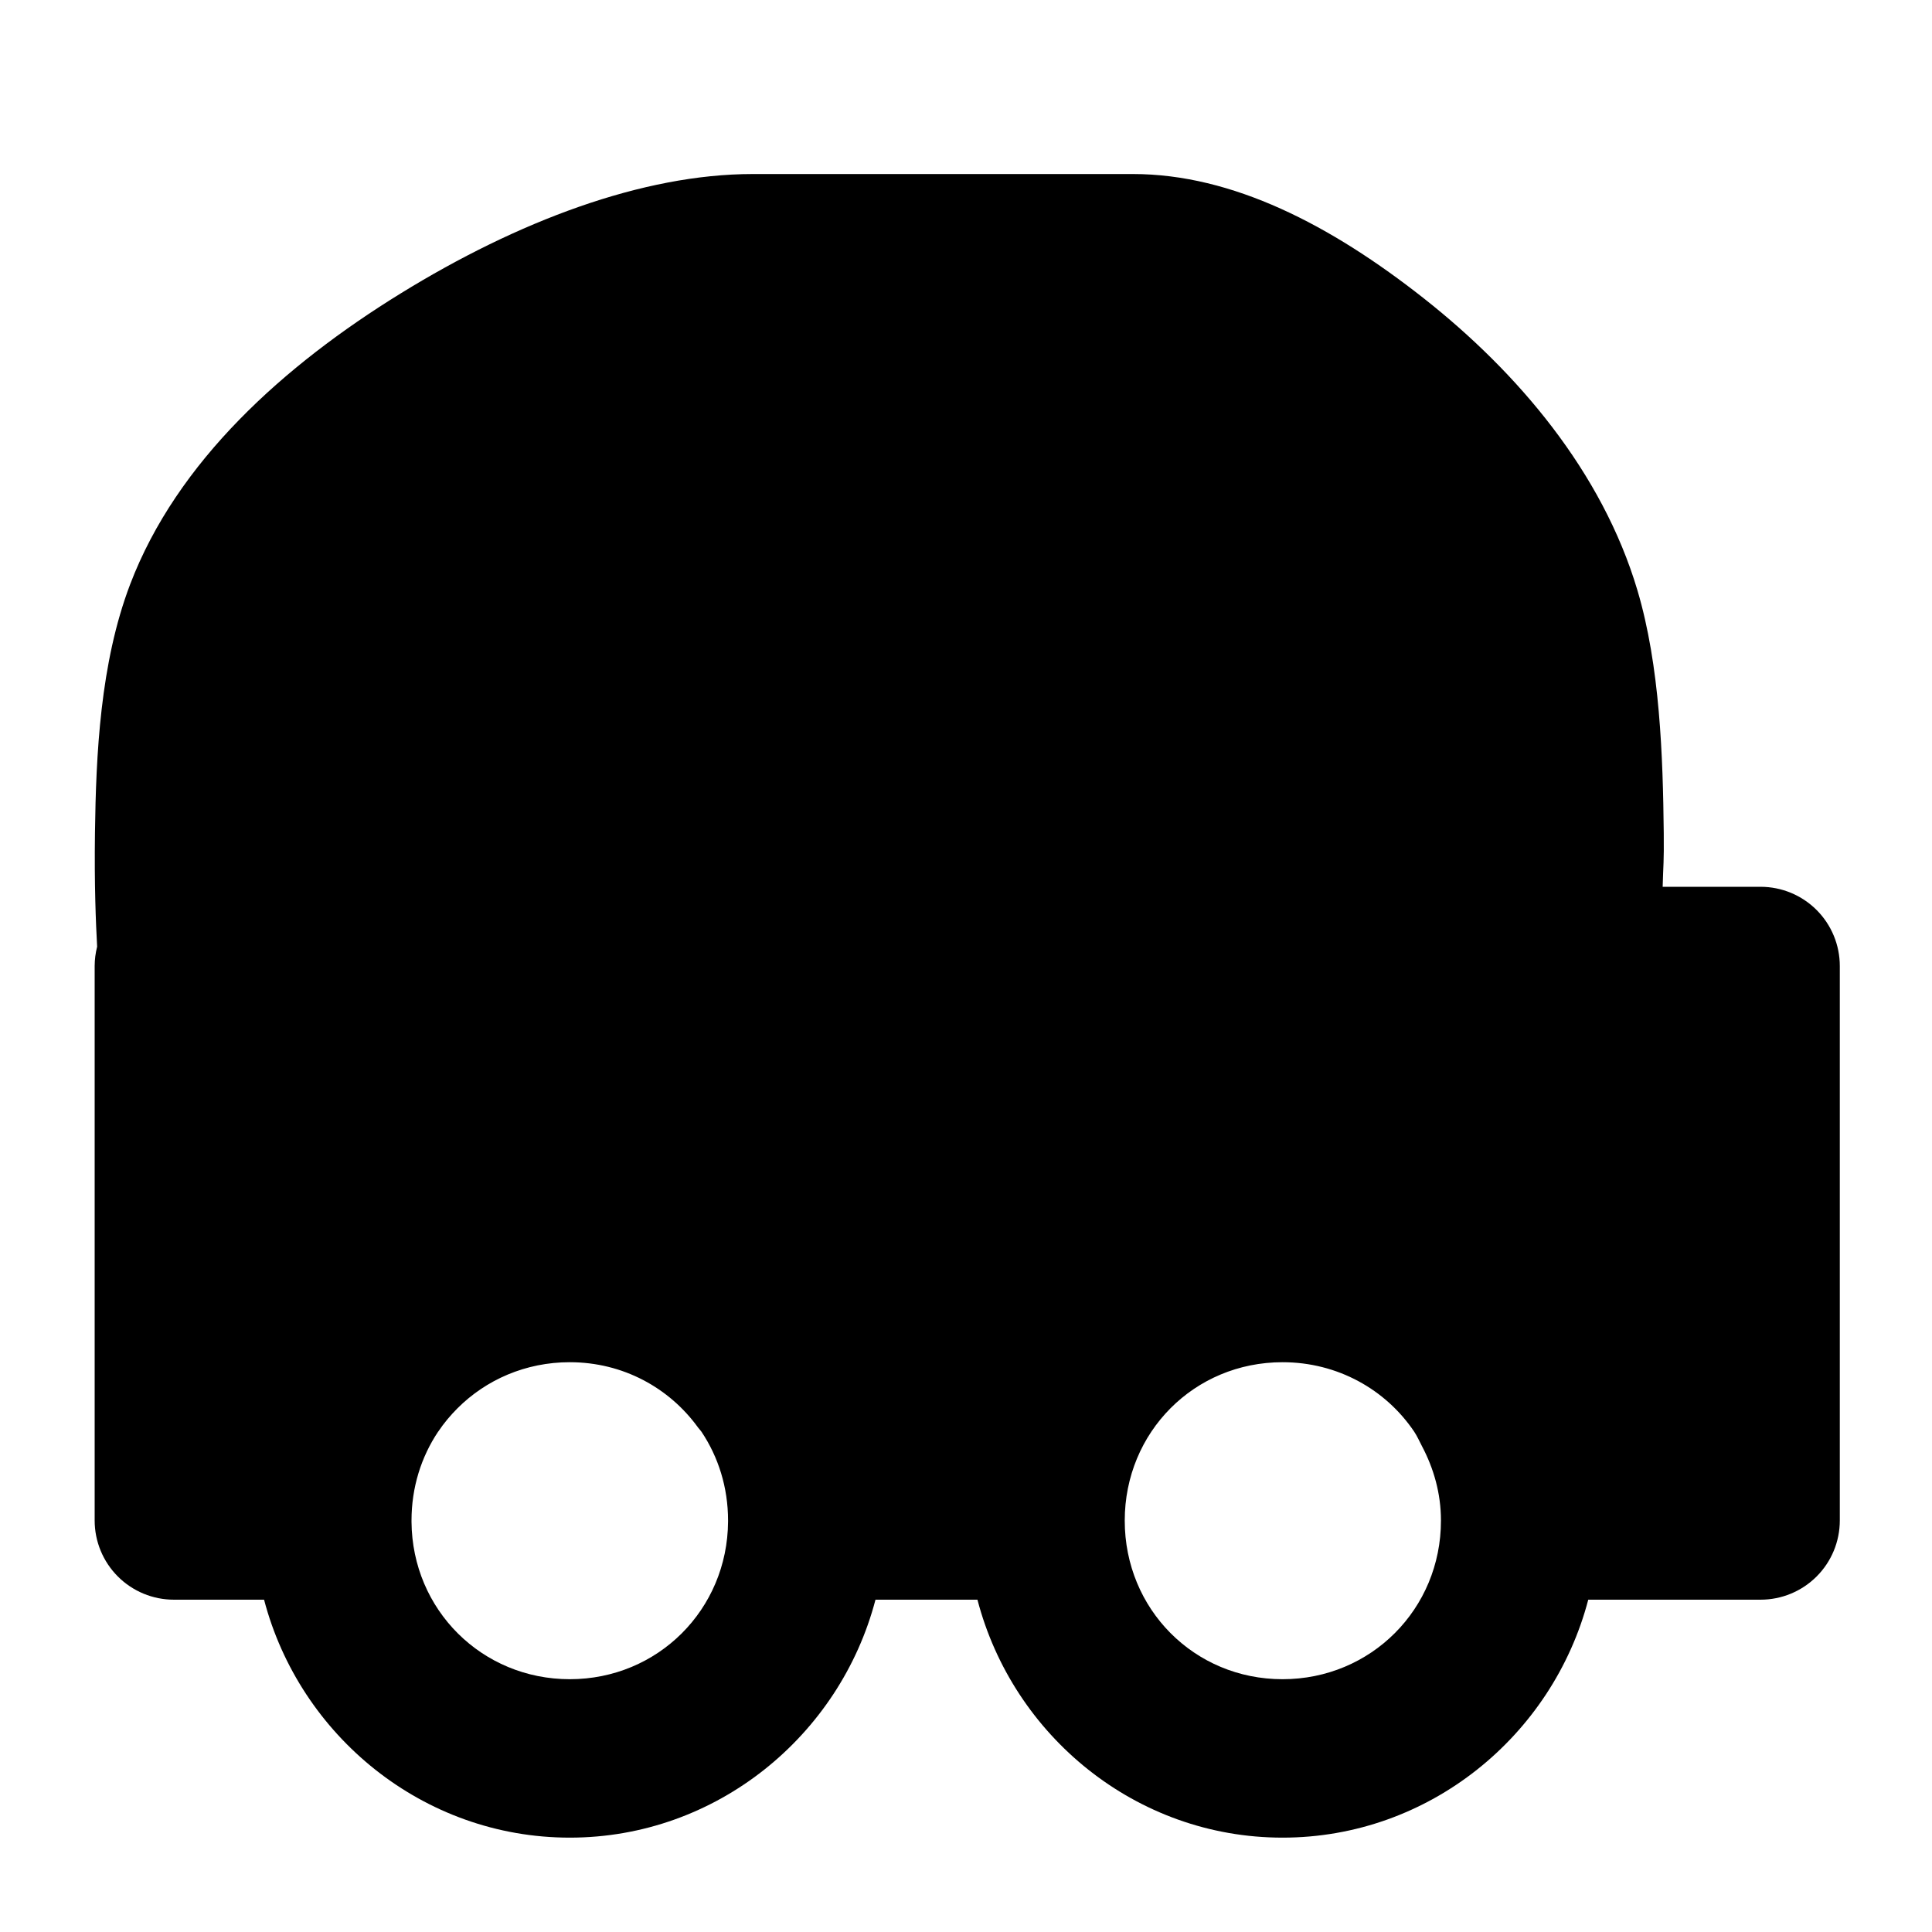
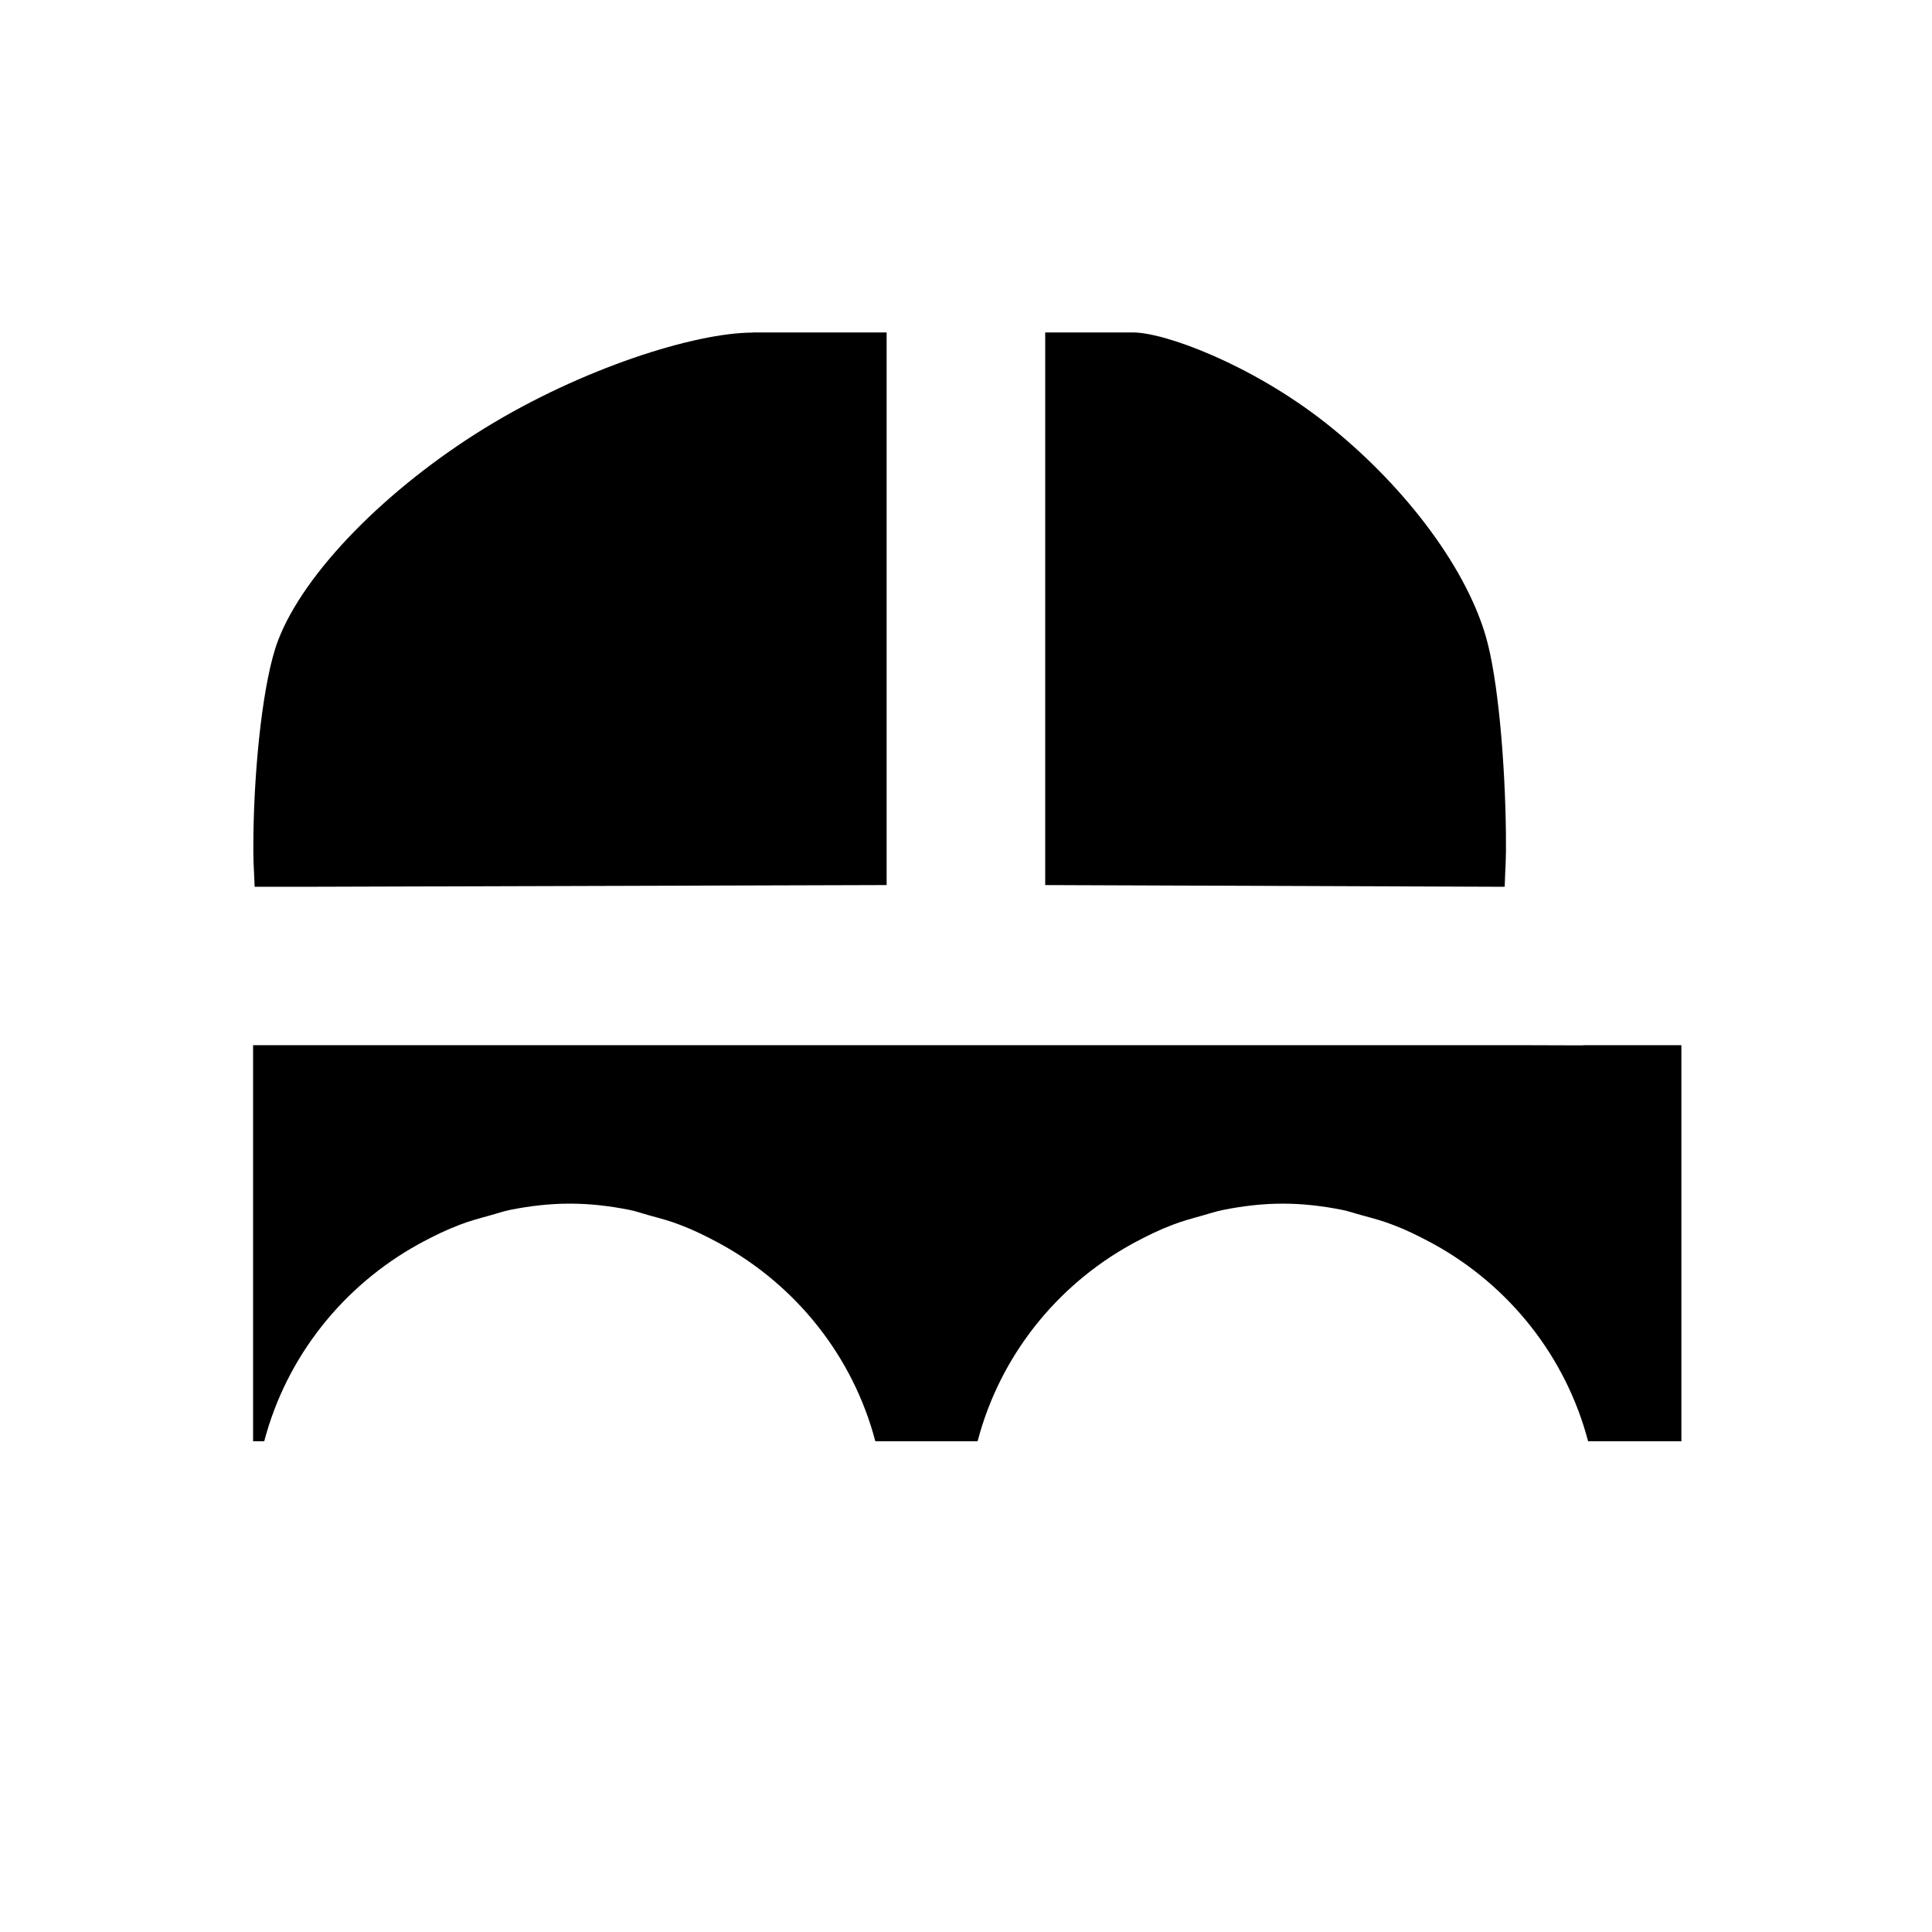
<svg xmlns="http://www.w3.org/2000/svg" fill="#000000" width="800px" height="800px" version="1.1" viewBox="144 144 512 512">
  <g fill-rule="evenodd">
-     <path d="m343.5 190.12c-29.281 0-62.395 12.578-93.273 31.613-30.883 19.031-59.328 44.512-71.75 77.16-7.941 20.871-9.031 45.195-9.309 65.727-0.191 14.109 0.234 24 0.574 30.258-0.43 1.672-0.648 3.394-0.656 5.125v146.94c0 5.57 2.211 10.906 6.148 14.844s9.277 6.148 14.844 6.148h23.902c9.434 36.047 42.168 63.059 81.016 63.059 38.852 0 71.582-27.012 81.016-63.059h27.02c9.398 36.047 42.004 63.059 80.855 63.059 38.848 0 71.582-27.012 81.016-63.059h45.672c5.566 0 10.906-2.211 14.844-6.148s6.148-9.273 6.148-14.844v-146.94c0-5.57-2.211-10.906-6.148-14.844s-9.277-6.148-14.844-6.148h-25.953c0.152-5.957 0.371-6.332 0.289-14.227-0.215-20.305-1.012-44.285-6.973-64.332-9.367-31.512-31.844-57.848-56.539-77.324-24.691-19.477-50.797-33.008-77.16-33.008zm-48.504 314.88c14.113 0 26.398 6.812 33.988 17.301 0.27 0.375 0.648 0.727 0.902 1.109 4.477 6.684 7.055 14.762 7.055 23.531v0.289c-0.137 23.32-18.621 41.777-41.945 41.777-23.297 0-41.766-18.414-41.941-41.695v-0.371c0-8.77 2.578-16.848 7.051-23.531l0.043-0.043c1.492-2.223 3.203-4.266 5.082-6.148 7.574-7.57 18.062-12.219 29.766-12.219zm188.89 0c14.617 0 27.383 7.266 34.891 18.41 0.801 1.191 1.371 2.535 2.047 3.812 3.109 5.883 5.043 12.512 5.043 19.719v0.043c0 23.441-18.574 42.023-41.98 42.023-23.41 0-41.82-18.582-41.82-42.023s18.41-41.984 41.82-41.984z" />
    <path d="m343.5 232.1h35.465v146.45l-153.54 0.453h-13.941c-0.195-5.539-0.434-6.117-0.328-13.777 0.25-18.469 2.555-41.039 6.519-51.457 6.898-18.137 28.867-40.332 54.691-56.25 25.828-15.922 55.82-25.379 71.137-25.379z" />
    <path d="m420.99 232.1h23.246c8.488 0 31.508 8.551 51.129 24.027 19.621 15.477 36.582 36.977 42.312 56.254 3.34 11.234 5.215 33.992 5.41 52.684 0.082 7.75-0.172 8.289-0.328 13.941l-121.77-0.453z" />
    <path d="m211.07 420.99h338.54l13.613 0.043-0.004-0.004c0.234-0.008 0.465-0.023 0.699-0.039h25.668v104.96h-24.723c-5.91-22.465-20.867-41.164-40.797-52.191-0.402-0.234-0.824-0.43-1.23-0.656-3.117-1.66-6.262-3.207-9.594-4.469-2.699-1.062-5.527-1.812-8.363-2.582-1.758-0.461-3.445-1.086-5.246-1.434-5.078-1.008-10.301-1.641-15.703-1.641-5.387 0-10.594 0.637-15.66 1.641-1.984 0.379-3.848 1.039-5.781 1.559-2.625 0.73-5.242 1.438-7.75 2.418-3.438 1.293-6.672 2.875-9.883 4.594-0.328 0.184-0.66 0.348-0.984 0.531-19.941 11.016-34.902 29.727-40.797 52.227h-27.102c-5.918-22.5-20.941-41.211-40.918-52.234-0.324-0.188-0.656-0.352-0.984-0.531-3.211-1.715-6.441-3.297-9.883-4.594-2.57-1.008-5.258-1.715-7.953-2.457-1.852-0.492-3.633-1.152-5.535-1.52-5.078-1.008-10.301-1.637-15.703-1.637s-10.625 0.629-15.703 1.637c-1.902 0.367-3.68 1.023-5.535 1.516-2.695 0.742-5.383 1.453-7.953 2.461-3.438 1.293-6.668 2.875-9.883 4.594-0.328 0.184-0.66 0.348-0.984 0.531-19.973 11.023-34.996 29.734-40.914 52.234h-2.953z" />
  </g>
</svg>